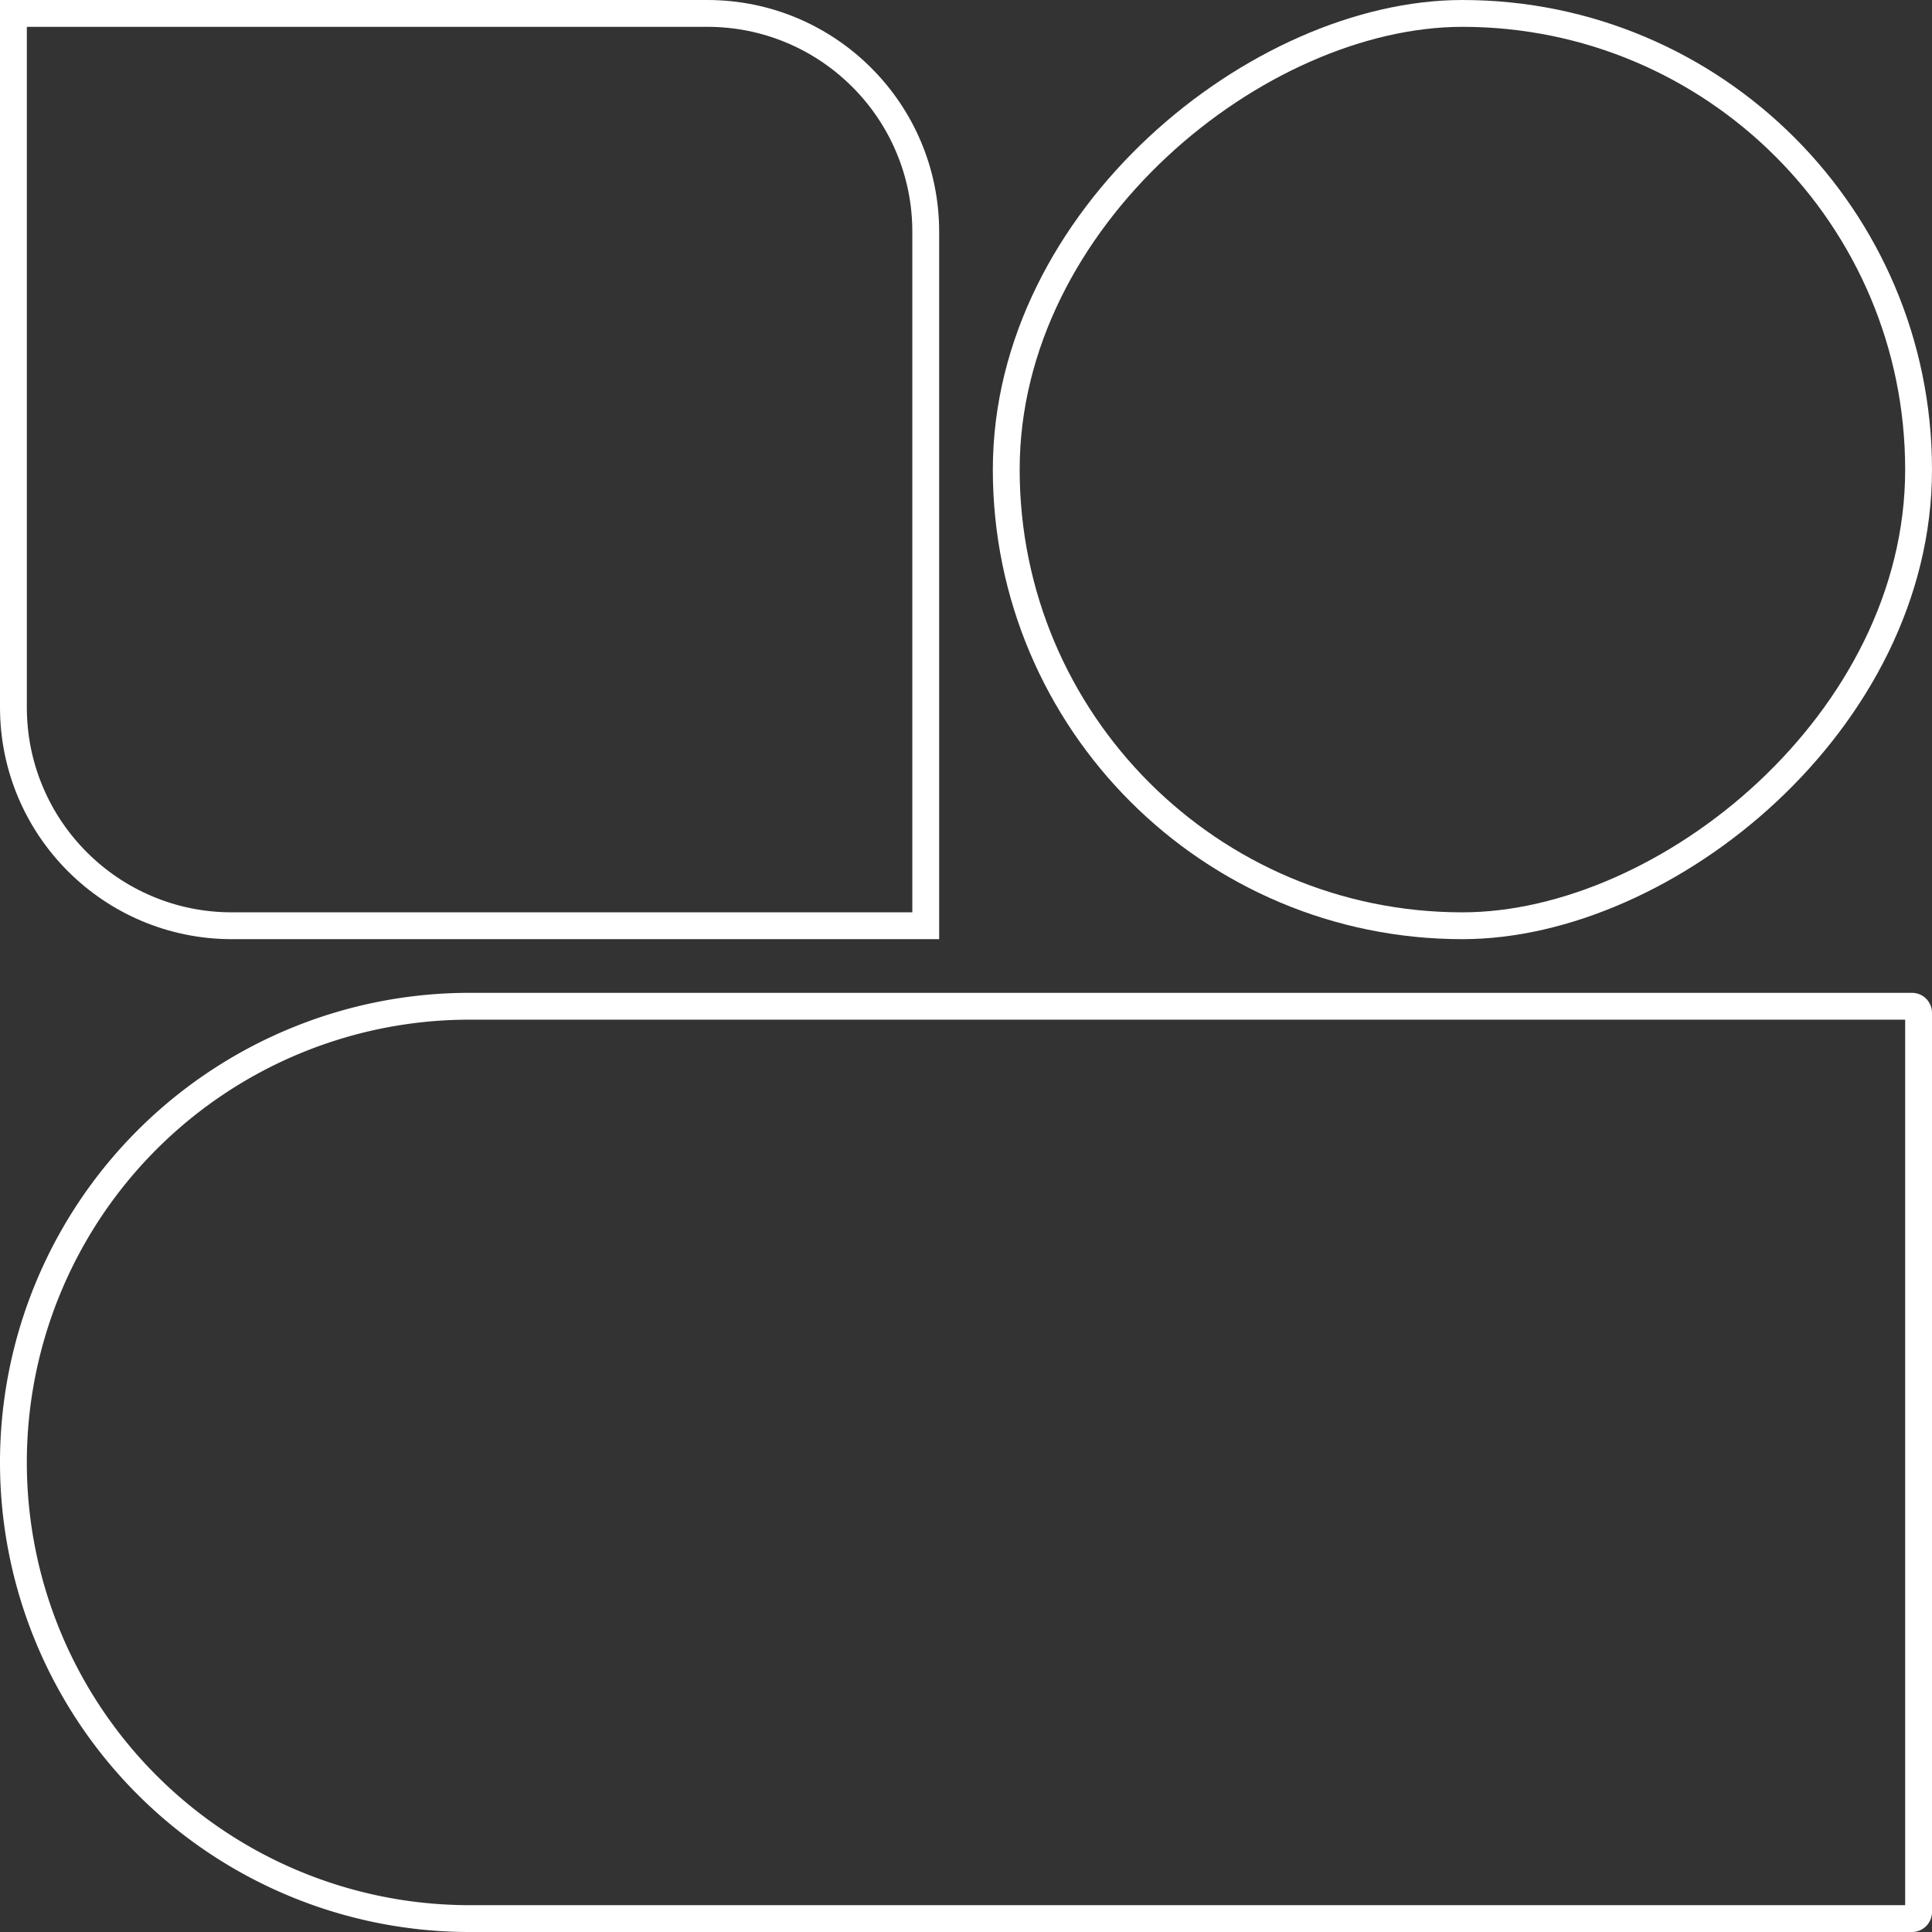
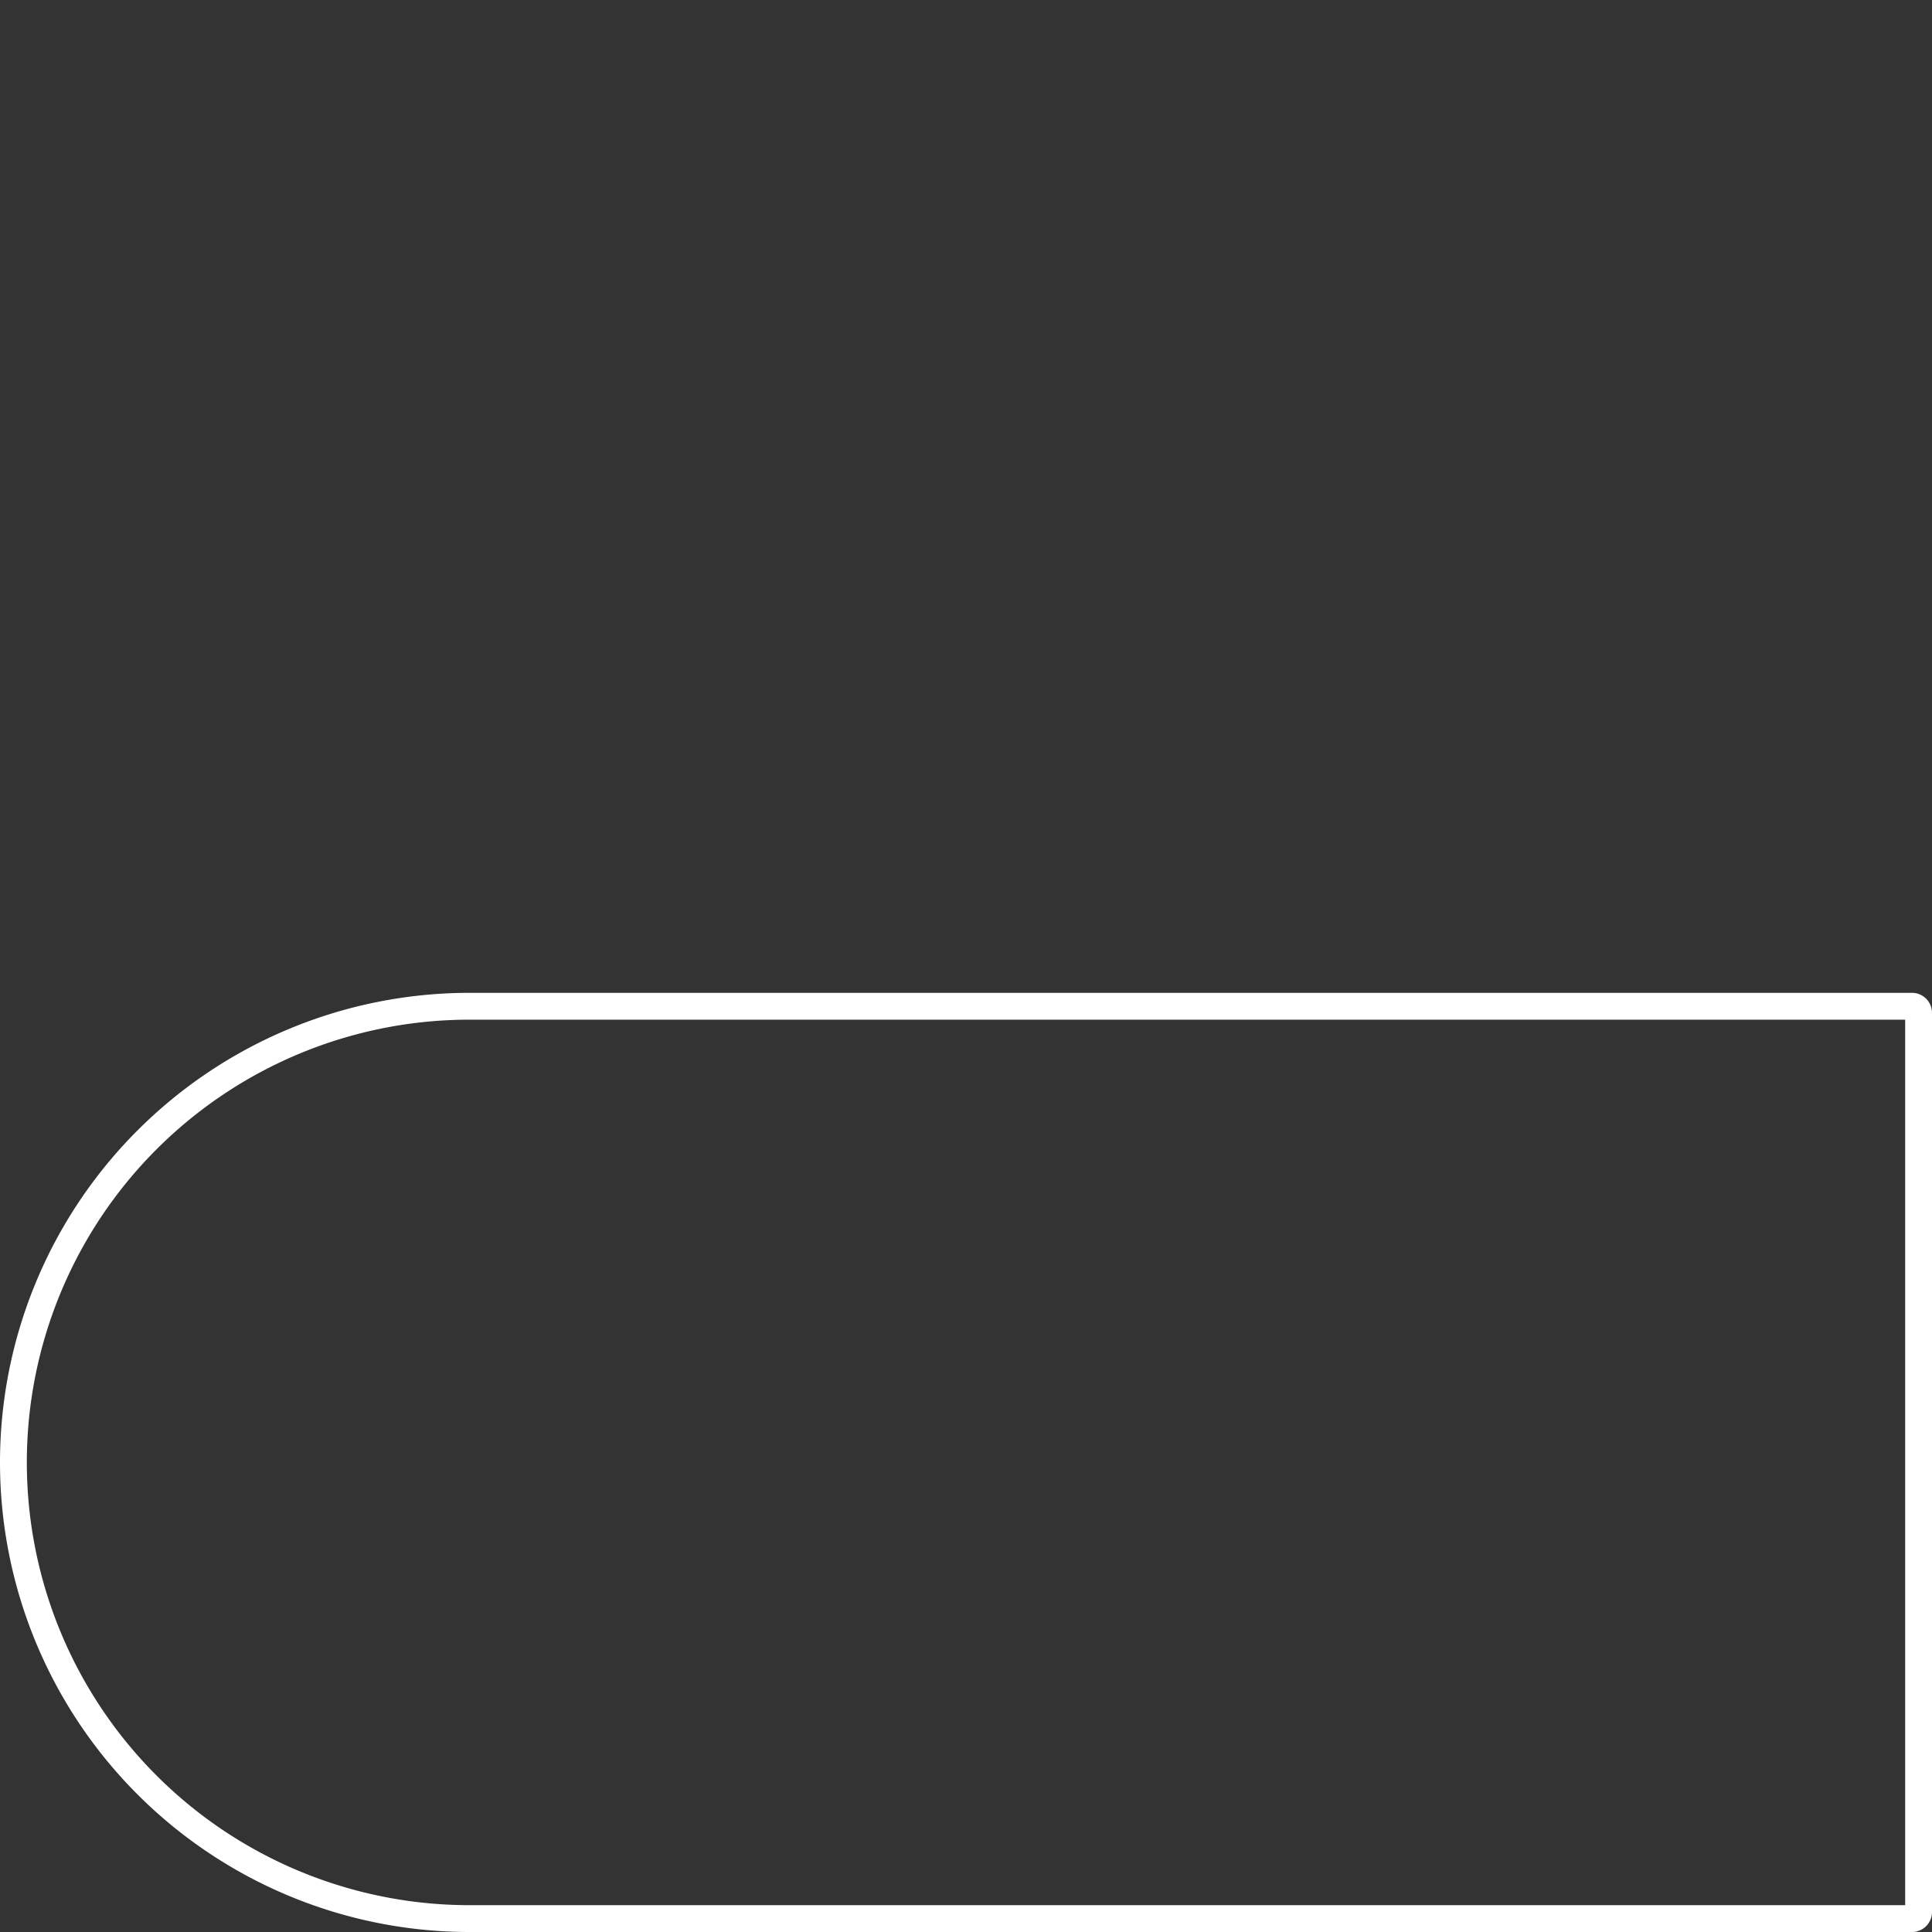
<svg xmlns="http://www.w3.org/2000/svg" viewBox="0 0 288 288" height="288" width="288">
  <rect x="0" y="0" width="288" height="288" fill="#333333" stroke="none" />
  <g transform="translate(0 288) rotate(-90)" id="Group_15493">
    <g fill="none" transform="translate(148)" id="ITP00038">
-       <path stroke="none" d="M34.568,0H140V105.432A34.568,34.568,0,0,1,105.432,140H0V34.568A34.568,34.568,0,0,1,34.568,0Z" />
-       <path fill="#fff" stroke="none" d="M 34.568 4 C 30.439 4 26.437 4.808 22.671 6.401 C 19.031 7.94 15.762 10.145 12.953 12.953 C 10.145 15.762 7.94 19.031 6.401 22.671 C 4.808 26.437 4 30.439 4 34.568 L 4 136 L 105.432 136 C 109.561 136 113.563 135.192 117.329 133.599 C 120.969 132.06 124.238 129.855 127.047 127.047 C 129.855 124.238 132.06 120.969 133.599 117.329 C 135.192 113.563 136 109.561 136 105.432 L 136 4 L 34.568 4 M 34.568 0 L 140 0 L 140 105.432 C 140 124.523 124.523 140 105.432 140 L 0 140 L 0 34.568 C 0 15.477 15.477 0 34.568 0 Z" />
-     </g>
+       </g>
    <g stroke-width="4" stroke="#fff" fill="none" id="Rectangle_11332">
-       <path stroke="none" d="M70,0h0a70,70,0,0,1,70,70V288a0,0,0,0,1,0,0H0a0,0,0,0,1,0,0V70A70,70,0,0,1,70,0Z" />
      <path fill="none" d="M70,2h0a68,68,0,0,1,68,68V285.014a.986.986,0,0,1-.986.986H2.986A.986.986,0,0,1,2,285.014V70A68,68,0,0,1,70,2Z" />
    </g>
    <g stroke-width="4" stroke="#fff" fill="none" transform="translate(148 148)" id="Rectangle_11333">
-       <rect stroke="none" rx="70" height="140" width="140" />
-       <rect fill="none" rx="68" height="136" width="136" y="2" x="2" />
-     </g>
+       </g>
  </g>
</svg>